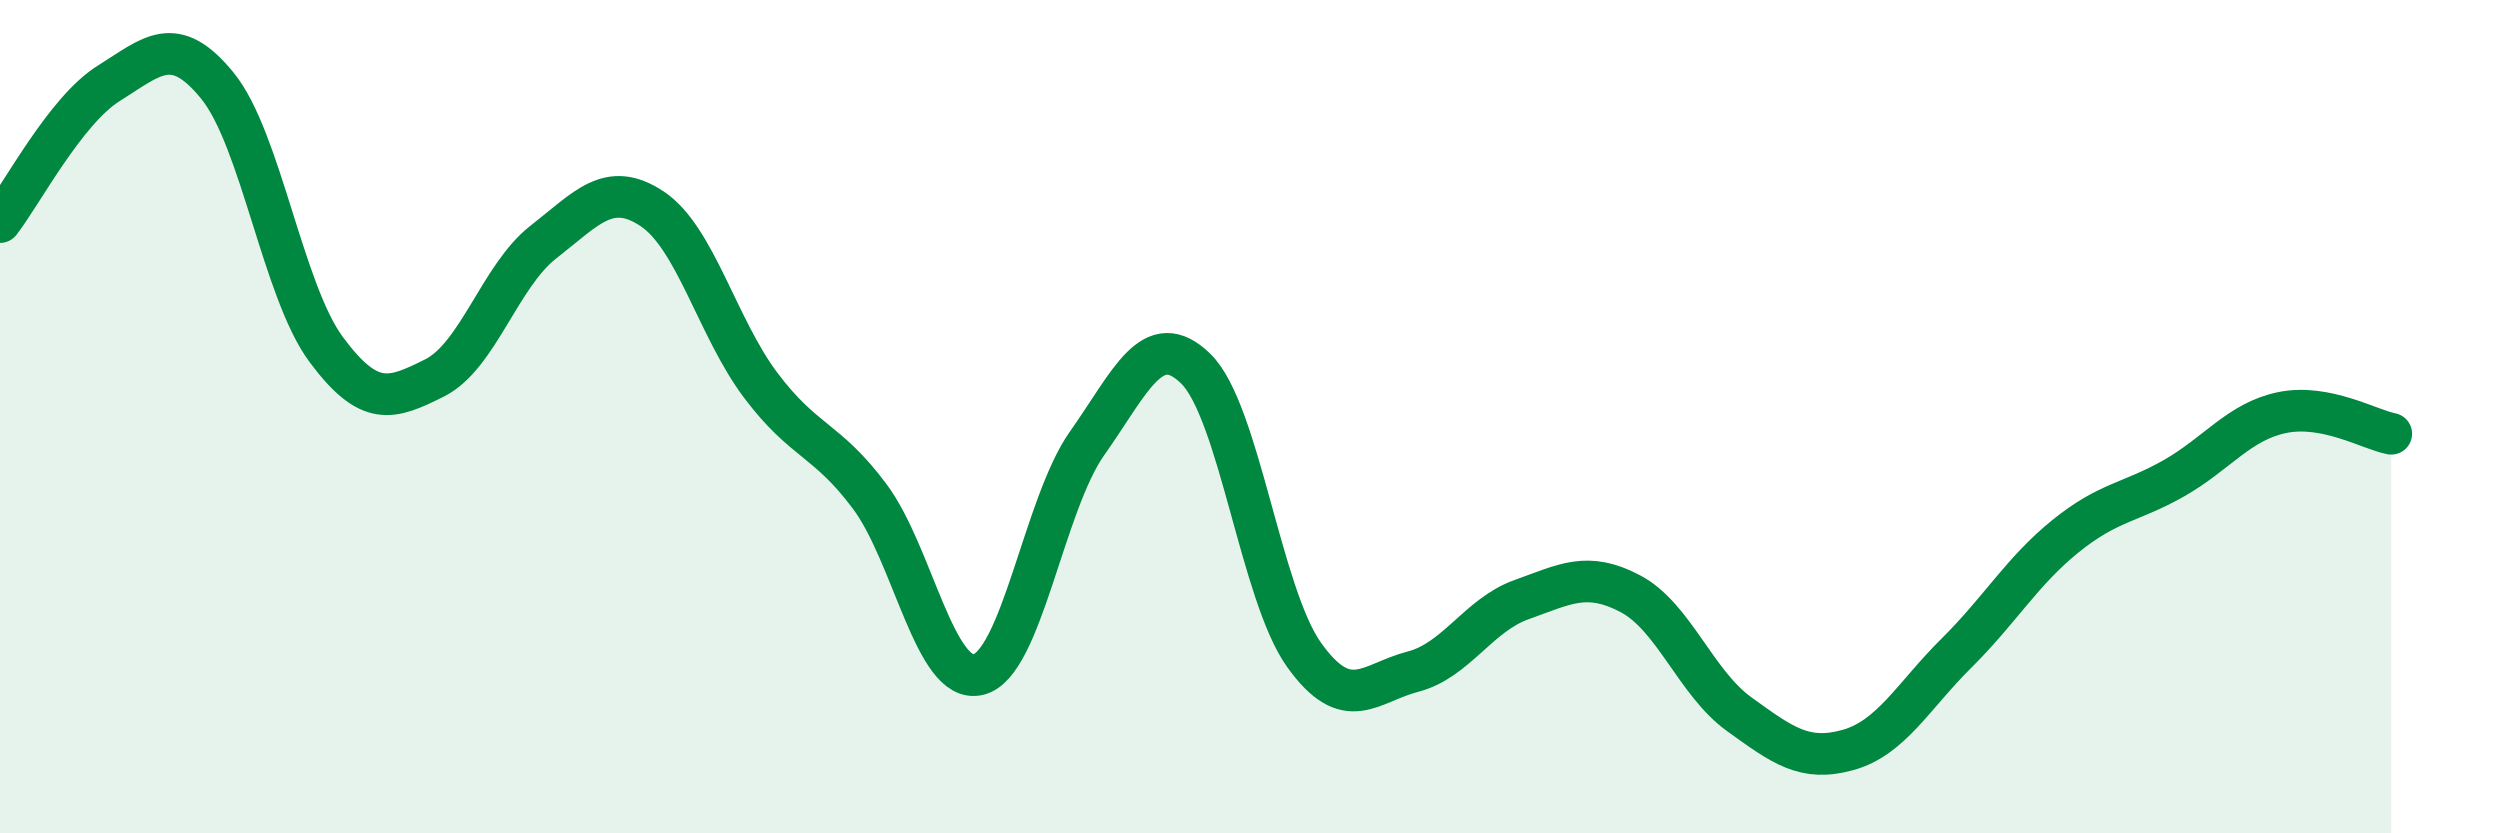
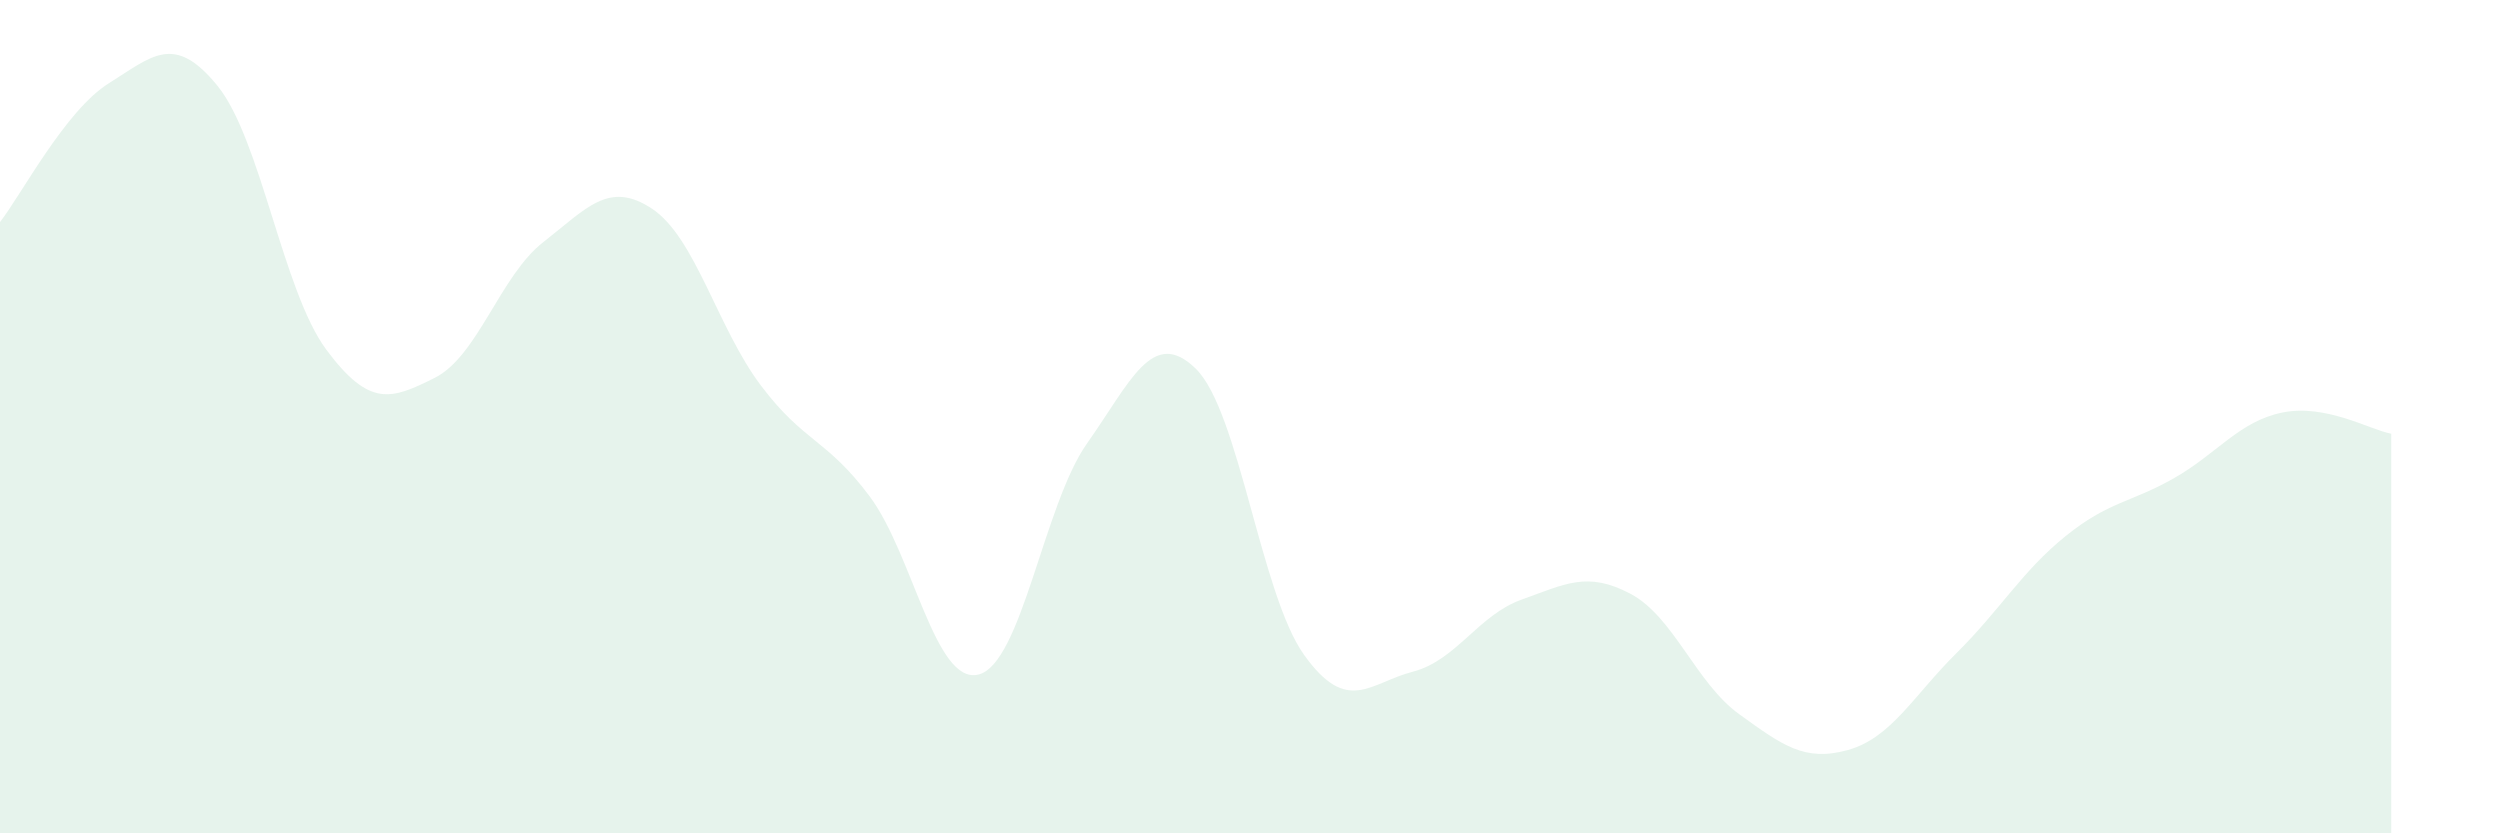
<svg xmlns="http://www.w3.org/2000/svg" width="60" height="20" viewBox="0 0 60 20">
  <path d="M 0,5.33 C 0.52,4.66 1.57,2.65 2.61,2 C 3.65,1.35 4.18,0.78 5.22,2.06 C 6.26,3.34 6.79,6.99 7.83,8.39 C 8.87,9.79 9.39,9.59 10.43,9.07 C 11.47,8.55 12,6.62 13.04,5.81 C 14.08,5 14.61,4.32 15.65,5.01 C 16.69,5.7 17.22,7.87 18.26,9.25 C 19.3,10.63 19.83,10.52 20.87,11.91 C 21.91,13.3 22.44,16.44 23.48,16.19 C 24.52,15.94 25.05,12.11 26.09,10.64 C 27.13,9.17 27.66,7.83 28.7,8.85 C 29.74,9.87 30.26,14.27 31.3,15.72 C 32.34,17.17 32.87,16.39 33.91,16.12 C 34.95,15.85 35.48,14.76 36.52,14.39 C 37.56,14.02 38.09,13.7 39.13,14.25 C 40.17,14.8 40.7,16.39 41.74,17.14 C 42.78,17.89 43.31,18.29 44.35,18 C 45.39,17.71 45.92,16.7 46.96,15.67 C 48,14.64 48.53,13.71 49.57,12.87 C 50.61,12.03 51.13,12.07 52.17,11.48 C 53.21,10.89 53.74,10.11 54.78,9.9 C 55.82,9.69 56.87,10.31 57.39,10.41L57.39 20L0 20Z" fill="#008740" opacity="0.1" stroke-linecap="round" stroke-linejoin="round" />
-   <path d="M 0,5.33 C 0.52,4.66 1.57,2.65 2.61,2 C 3.65,1.35 4.18,0.78 5.22,2.06 C 6.26,3.34 6.79,6.99 7.83,8.39 C 8.87,9.79 9.39,9.59 10.43,9.07 C 11.47,8.55 12,6.62 13.04,5.81 C 14.08,5 14.61,4.32 15.65,5.01 C 16.69,5.7 17.22,7.87 18.26,9.25 C 19.3,10.63 19.83,10.52 20.87,11.91 C 21.91,13.3 22.44,16.44 23.48,16.19 C 24.52,15.94 25.05,12.11 26.09,10.64 C 27.13,9.17 27.66,7.83 28.7,8.85 C 29.74,9.87 30.26,14.27 31.3,15.72 C 32.34,17.17 32.87,16.39 33.91,16.12 C 34.95,15.85 35.48,14.76 36.52,14.39 C 37.56,14.02 38.09,13.7 39.13,14.25 C 40.17,14.8 40.7,16.39 41.74,17.14 C 42.78,17.89 43.31,18.29 44.35,18 C 45.39,17.71 45.92,16.7 46.96,15.67 C 48,14.64 48.53,13.71 49.57,12.87 C 50.61,12.03 51.13,12.07 52.17,11.48 C 53.21,10.89 53.74,10.11 54.78,9.9 C 55.82,9.69 56.87,10.31 57.39,10.41" stroke="#008740" stroke-width="1" fill="none" stroke-linecap="round" stroke-linejoin="round" />
</svg>